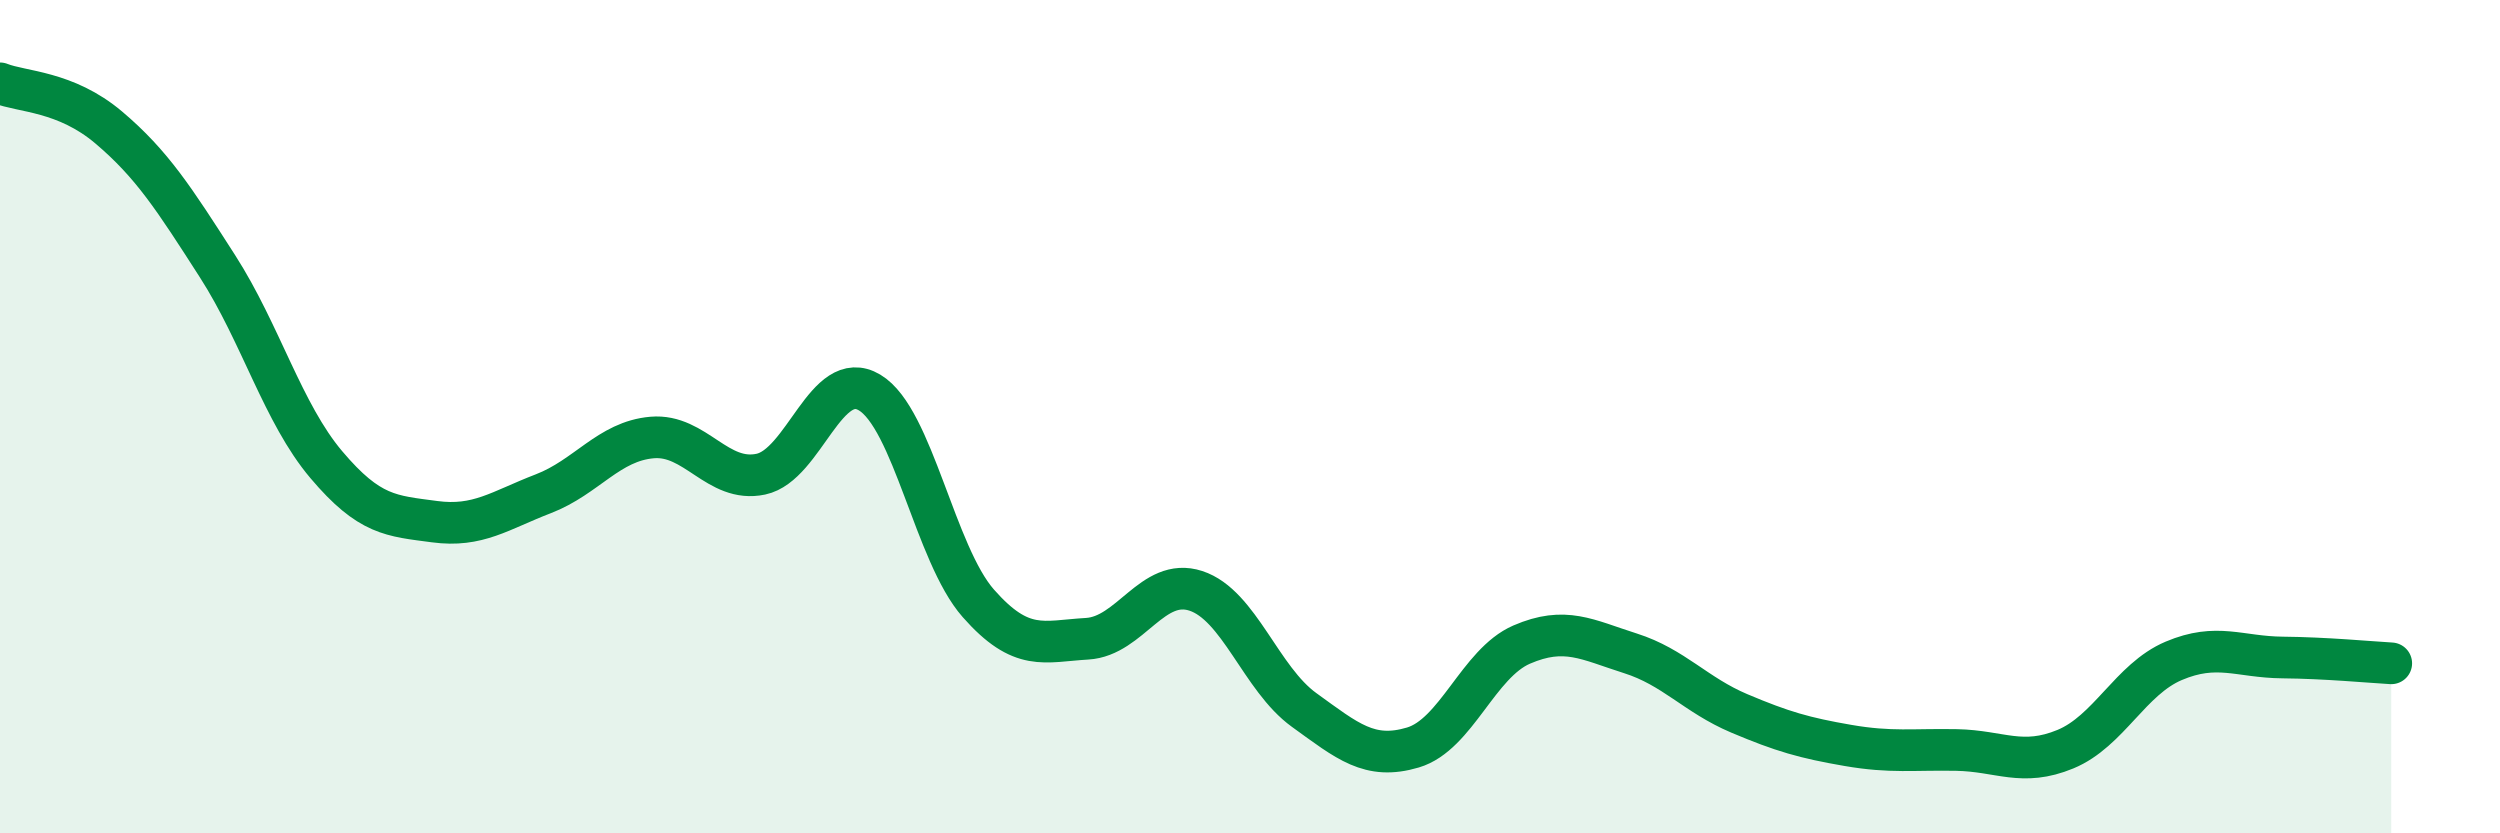
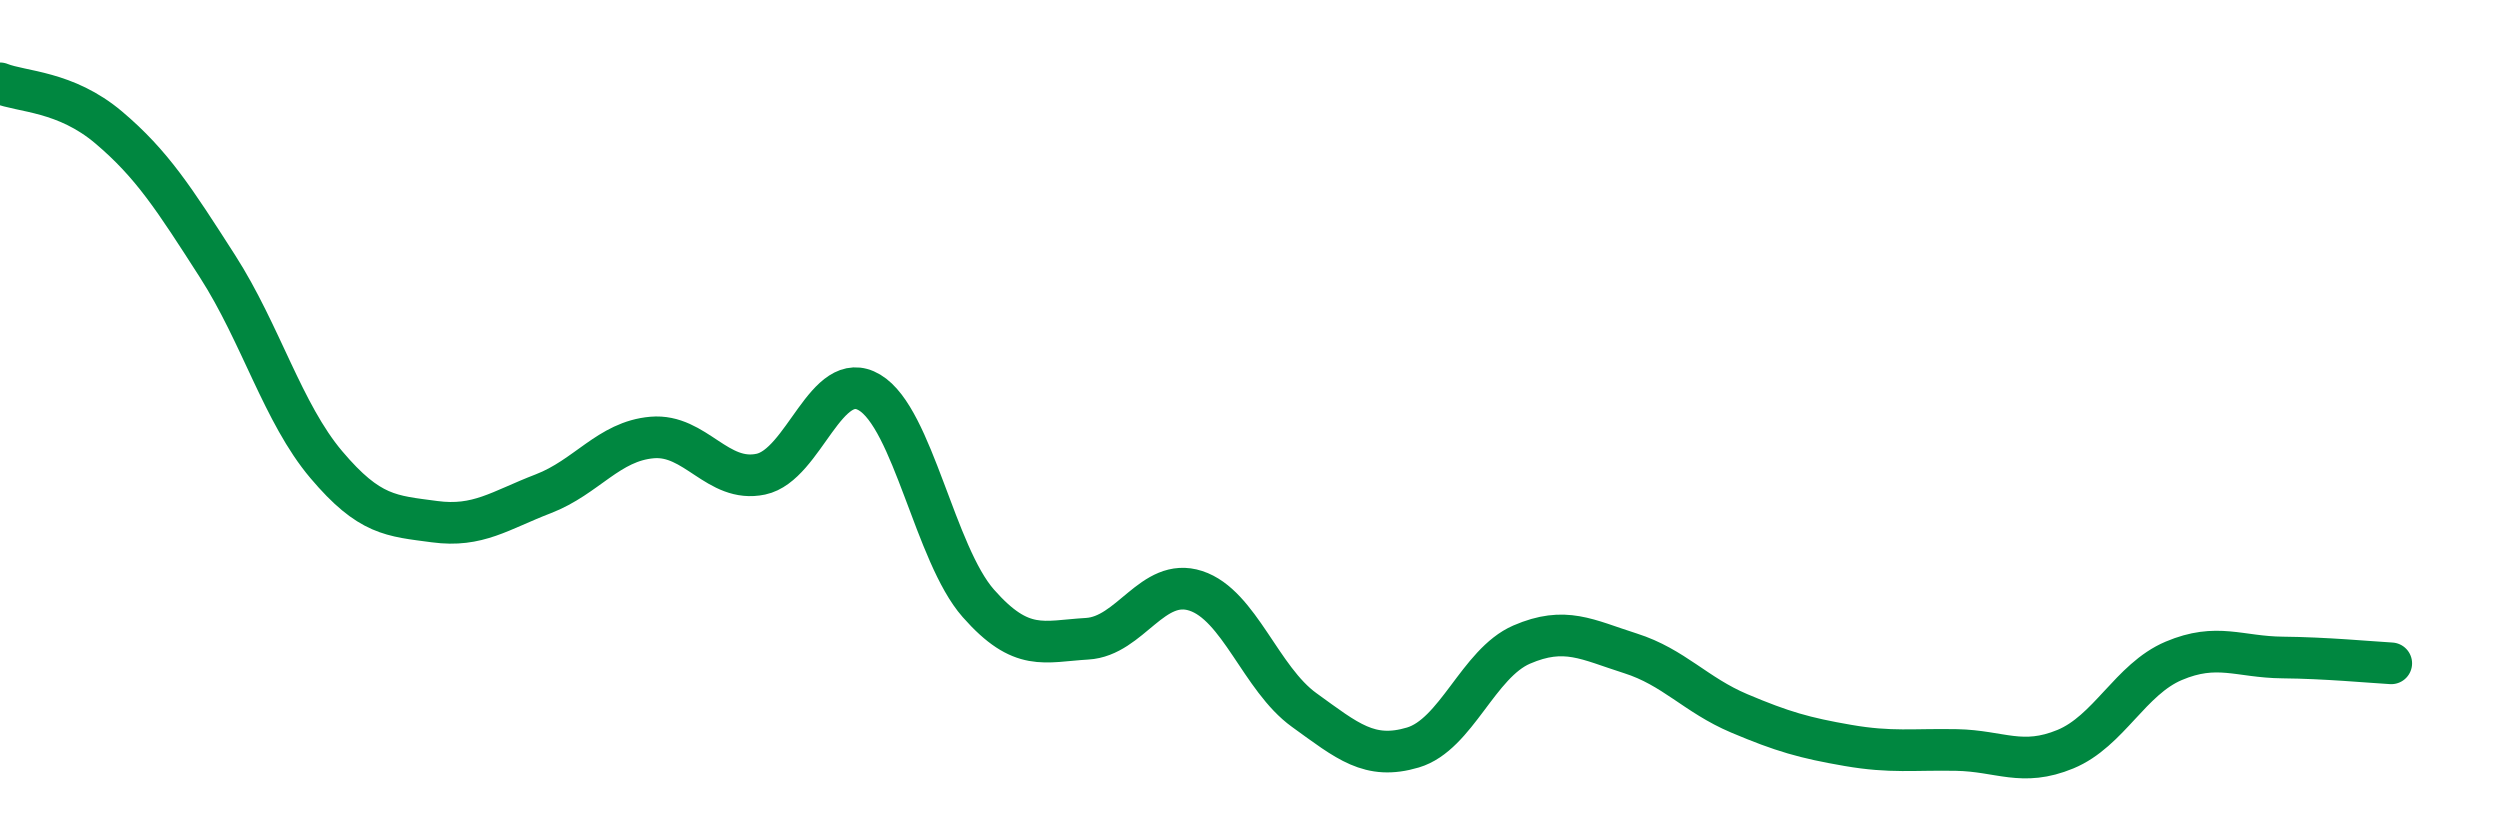
<svg xmlns="http://www.w3.org/2000/svg" width="60" height="20" viewBox="0 0 60 20">
-   <path d="M 0,2 C 0.52,2.21 1.57,2.18 2.61,3.06 C 3.65,3.94 4.18,4.77 5.22,6.39 C 6.26,8.01 6.79,9.92 7.83,11.15 C 8.87,12.38 9.39,12.38 10.43,12.52 C 11.47,12.66 12,12.25 13.04,11.85 C 14.08,11.45 14.61,10.59 15.65,10.5 C 16.69,10.41 17.22,11.6 18.26,11.38 C 19.3,11.16 19.83,8.8 20.87,9.42 C 21.91,10.04 22.44,13.3 23.48,14.48 C 24.52,15.66 25.05,15.39 26.09,15.33 C 27.13,15.27 27.66,13.84 28.7,14.18 C 29.74,14.52 30.26,16.29 31.3,17.04 C 32.34,17.79 32.87,18.25 33.91,17.94 C 34.95,17.63 35.48,15.92 36.52,15.47 C 37.56,15.02 38.09,15.35 39.13,15.68 C 40.17,16.01 40.7,16.68 41.74,17.12 C 42.78,17.56 43.31,17.71 44.35,17.89 C 45.39,18.07 45.92,17.98 46.96,18 C 48,18.02 48.53,18.41 49.57,17.98 C 50.61,17.55 51.13,16.3 52.17,15.86 C 53.21,15.42 53.74,15.77 54.78,15.78 C 55.82,15.79 56.87,15.89 57.39,15.92L57.39 20L0 20Z" fill="#008740" opacity="0.1" stroke-linecap="round" stroke-linejoin="round" />
  <path d="M 0,2 C 0.52,2.21 1.57,2.18 2.61,3.06 C 3.65,3.94 4.18,4.77 5.22,6.39 C 6.26,8.01 6.79,9.92 7.83,11.15 C 8.87,12.38 9.39,12.38 10.43,12.52 C 11.47,12.66 12,12.25 13.04,11.85 C 14.08,11.45 14.61,10.59 15.65,10.5 C 16.69,10.41 17.22,11.6 18.26,11.38 C 19.3,11.16 19.83,8.8 20.87,9.42 C 21.91,10.04 22.44,13.3 23.48,14.48 C 24.52,15.66 25.05,15.39 26.09,15.33 C 27.13,15.27 27.66,13.84 28.7,14.18 C 29.74,14.52 30.26,16.29 31.3,17.04 C 32.34,17.79 32.87,18.25 33.91,17.94 C 34.95,17.63 35.48,15.92 36.52,15.47 C 37.56,15.02 38.09,15.35 39.13,15.68 C 40.17,16.01 40.7,16.68 41.74,17.12 C 42.78,17.56 43.31,17.71 44.35,17.89 C 45.39,18.07 45.92,17.98 46.96,18 C 48,18.02 48.53,18.41 49.57,17.98 C 50.61,17.55 51.13,16.3 52.17,15.86 C 53.21,15.42 53.74,15.77 54.78,15.78 C 55.82,15.79 56.87,15.89 57.39,15.92" stroke="#008740" stroke-width="1" fill="none" stroke-linecap="round" stroke-linejoin="round" />
</svg>